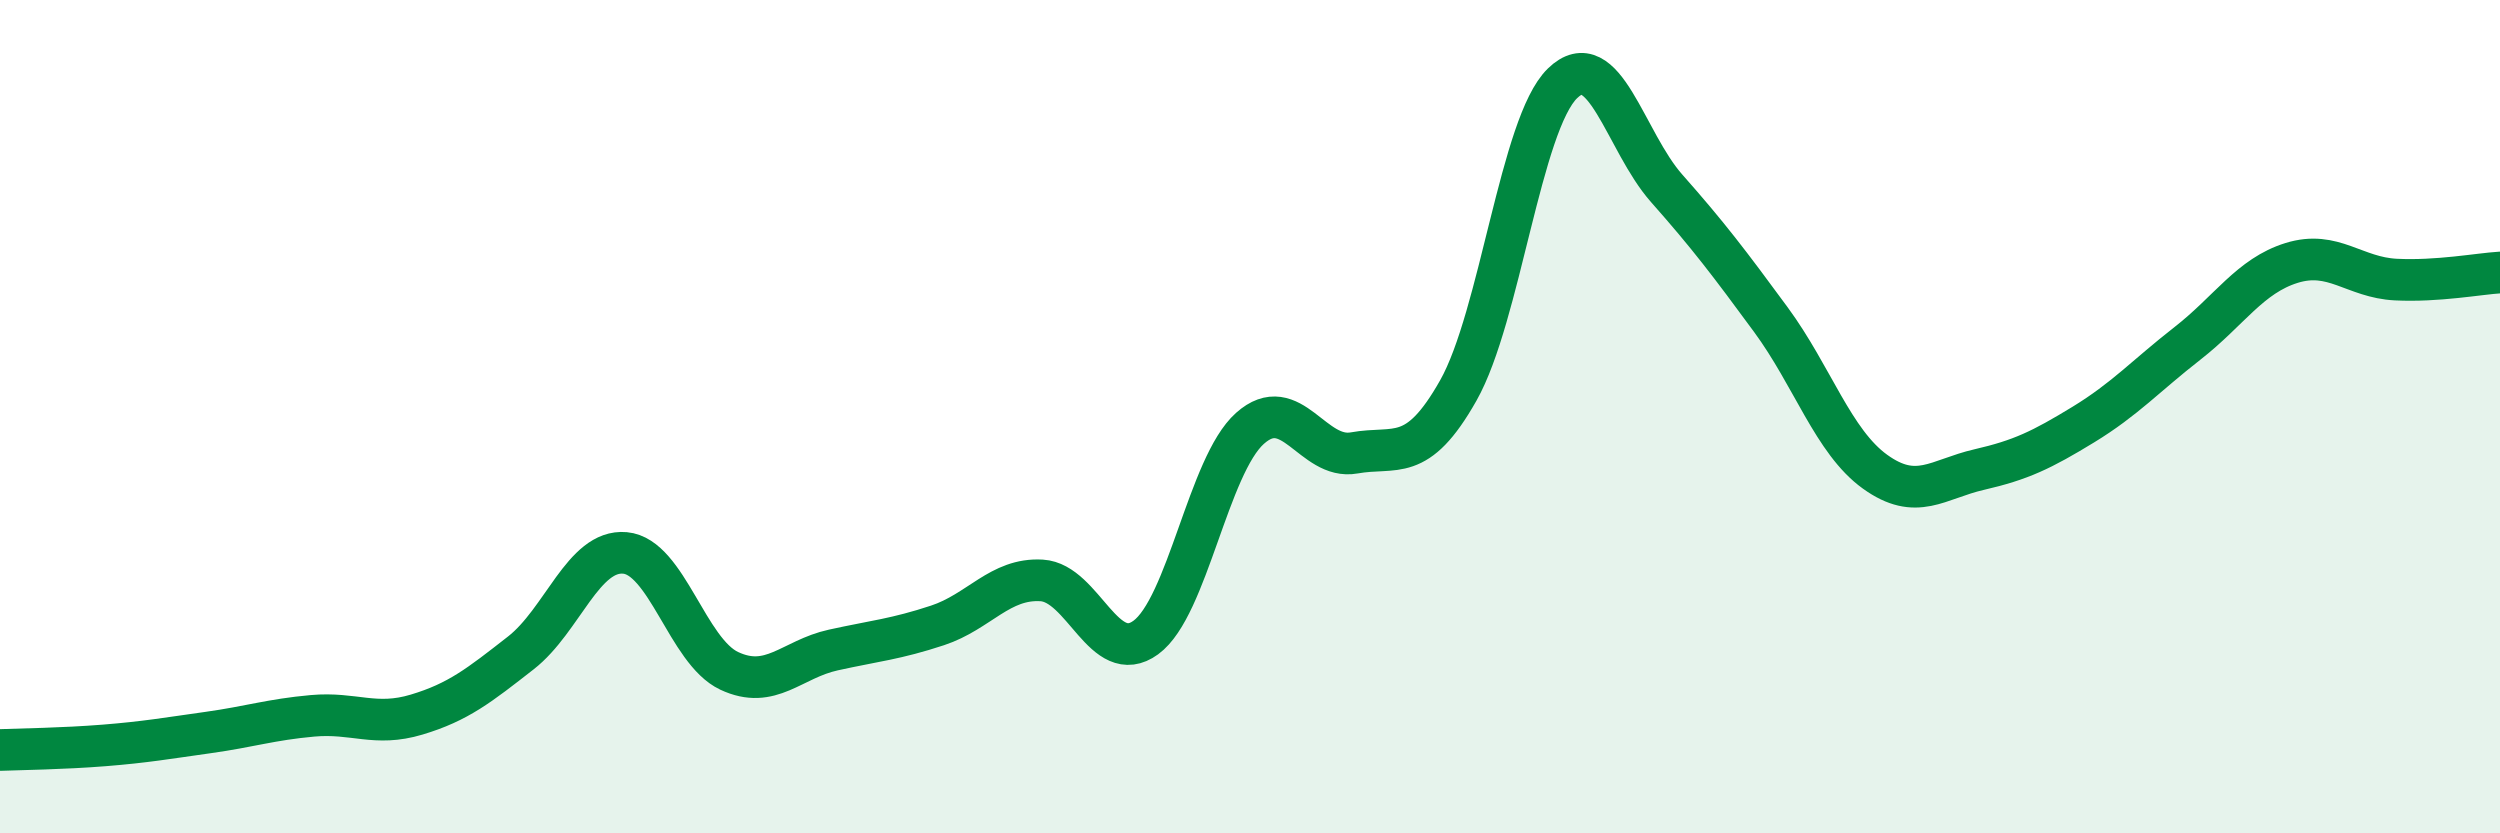
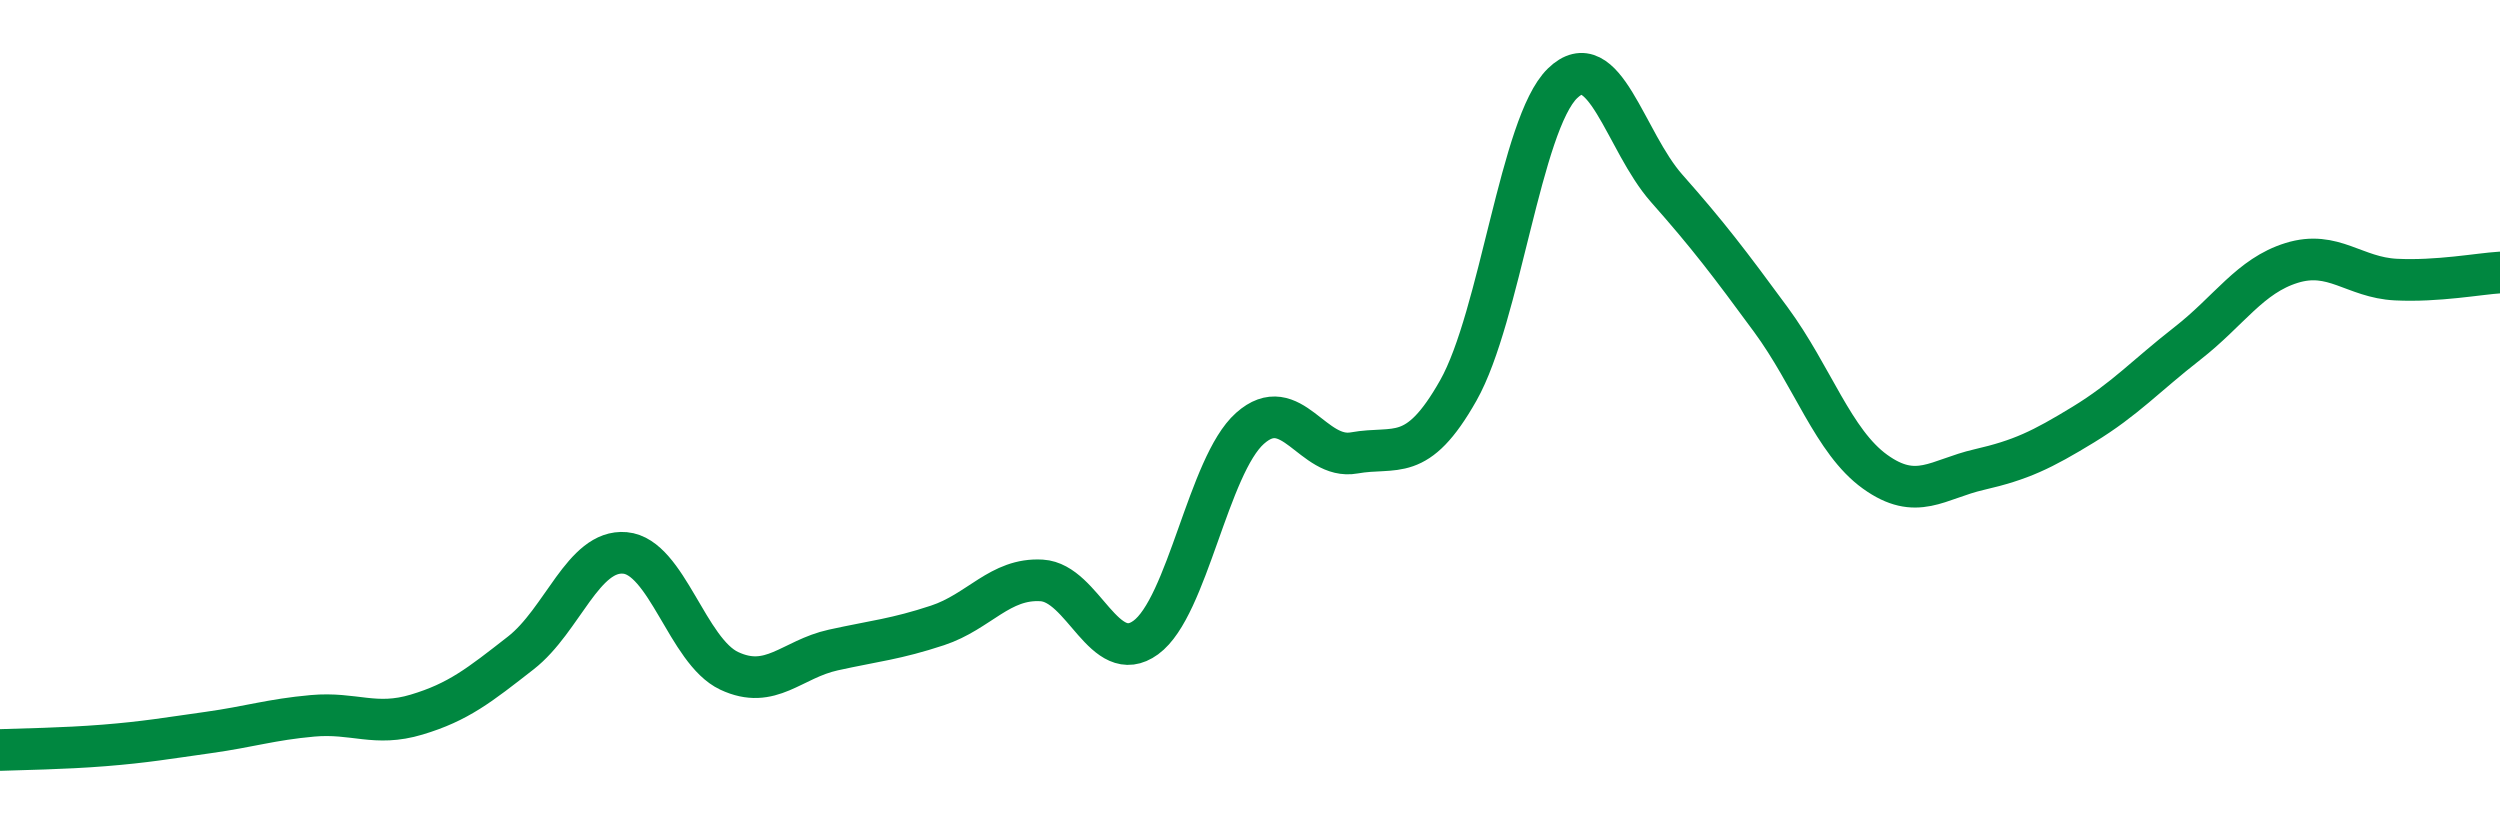
<svg xmlns="http://www.w3.org/2000/svg" width="60" height="20" viewBox="0 0 60 20">
-   <path d="M 0,18 C 0.5,17.98 1.5,17.97 2.5,17.89 C 3.5,17.81 4,17.72 5,17.58 C 6,17.44 6.5,17.27 7.5,17.18 C 8.5,17.09 9,17.45 10,17.15 C 11,16.85 11.5,16.45 12.5,15.67 C 13.5,14.89 14,13.18 15,13.27 C 16,13.36 16.5,15.63 17.5,16.1 C 18.5,16.57 19,15.82 20,15.6 C 21,15.38 21.5,15.34 22.5,15.01 C 23.5,14.68 24,13.87 25,13.93 C 26,13.99 26.5,16.03 27.5,15.3 C 28.5,14.57 29,11.17 30,10.28 C 31,9.39 31.5,11.05 32.5,10.87 C 33.5,10.69 34,11.14 35,9.37 C 36,7.6 36.5,2.97 37.5,2 C 38.5,1.03 39,3.39 40,4.52 C 41,5.65 41.5,6.31 42.5,7.67 C 43.5,9.03 44,10.6 45,11.32 C 46,12.04 46.5,11.5 47.5,11.27 C 48.5,11.04 49,10.8 50,10.19 C 51,9.58 51.5,9.02 52.5,8.24 C 53.5,7.46 54,6.62 55,6.31 C 56,6 56.5,6.66 57.5,6.71 C 58.5,6.76 59.5,6.57 60,6.54L60 20L0 20Z" fill="#008740" opacity="0.1" stroke-linecap="round" stroke-linejoin="round" />
  <path d="M 0,18 C 0.5,17.98 1.5,17.97 2.5,17.89 C 3.5,17.81 4,17.72 5,17.58 C 6,17.44 6.5,17.27 7.5,17.18 C 8.5,17.09 9,17.45 10,17.15 C 11,16.85 11.5,16.45 12.5,15.67 C 13.5,14.89 14,13.18 15,13.27 C 16,13.36 16.5,15.63 17.5,16.1 C 18.5,16.57 19,15.82 20,15.6 C 21,15.38 21.5,15.34 22.5,15.01 C 23.5,14.68 24,13.87 25,13.93 C 26,13.99 26.5,16.03 27.5,15.3 C 28.5,14.57 29,11.17 30,10.28 C 31,9.39 31.5,11.05 32.5,10.87 C 33.5,10.69 34,11.14 35,9.37 C 36,7.6 36.5,2.97 37.5,2 C 38.5,1.03 39,3.39 40,4.52 C 41,5.65 41.5,6.31 42.5,7.67 C 43.5,9.03 44,10.6 45,11.32 C 46,12.04 46.5,11.5 47.5,11.27 C 48.5,11.04 49,10.8 50,10.19 C 51,9.58 51.5,9.02 52.5,8.24 C 53.5,7.46 54,6.62 55,6.31 C 56,6 56.5,6.66 57.5,6.71 C 58.5,6.76 59.5,6.57 60,6.54" stroke="#008740" stroke-width="1" fill="none" stroke-linecap="round" stroke-linejoin="round" />
</svg>